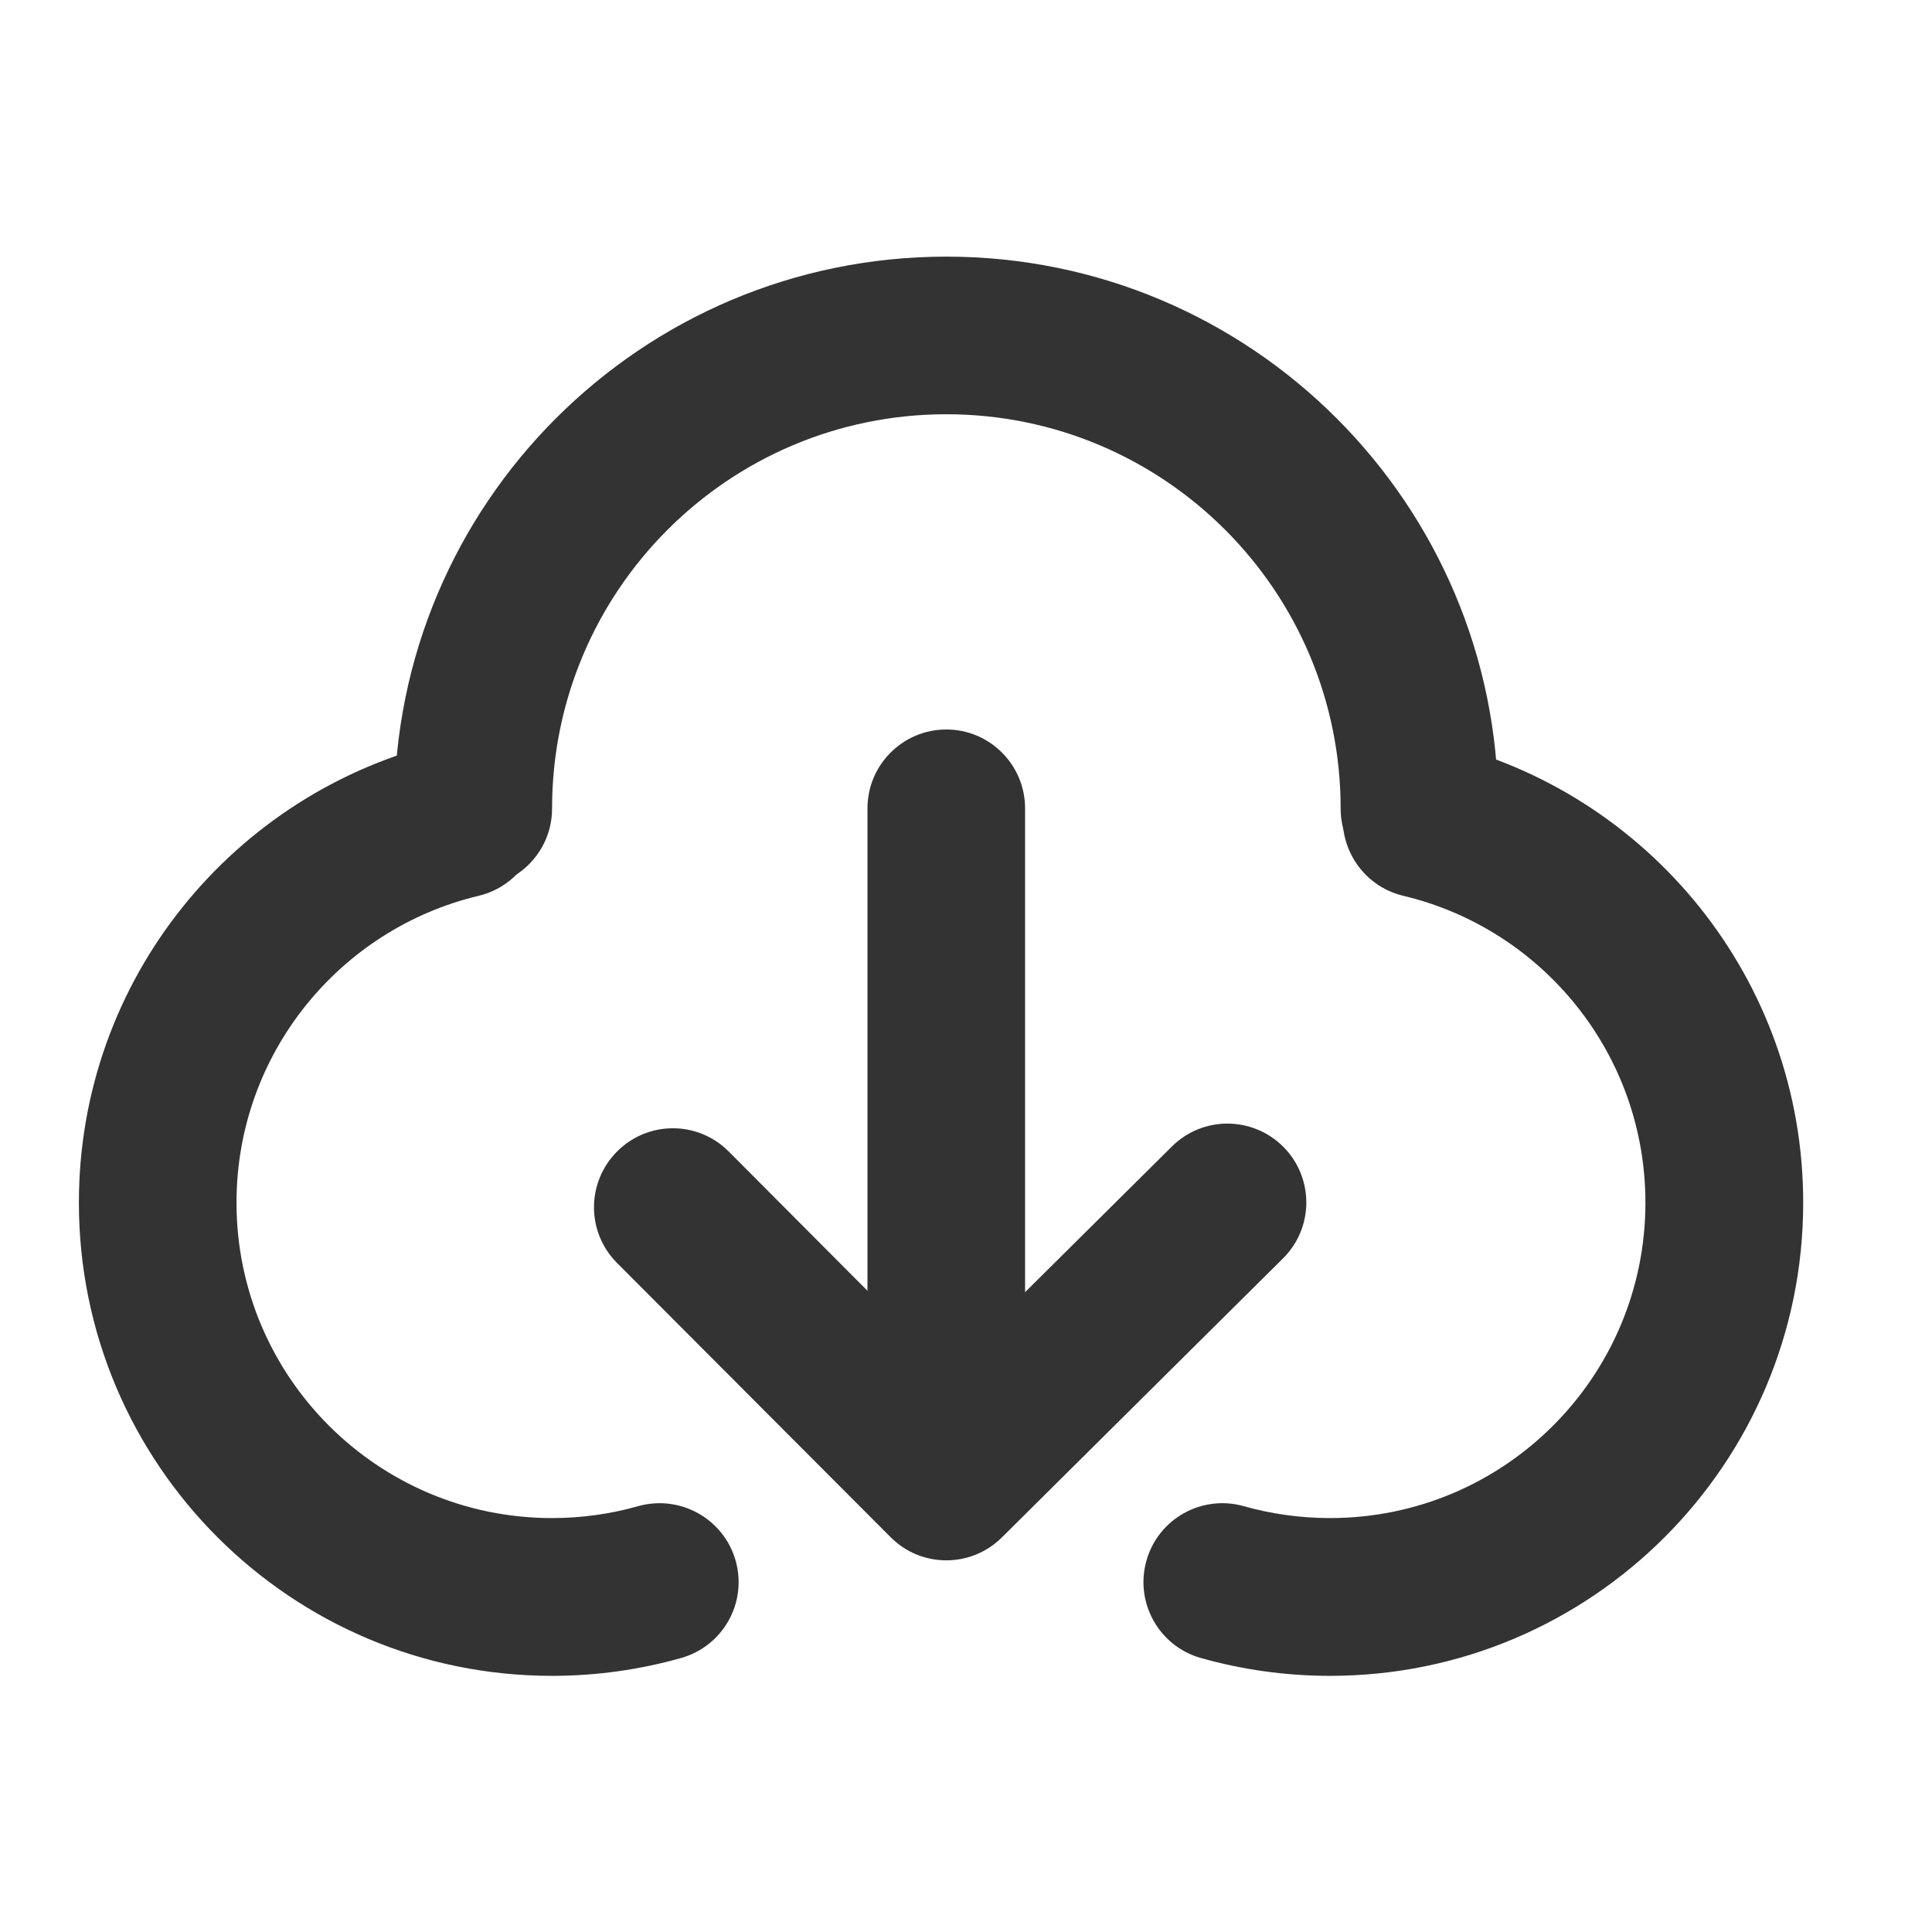
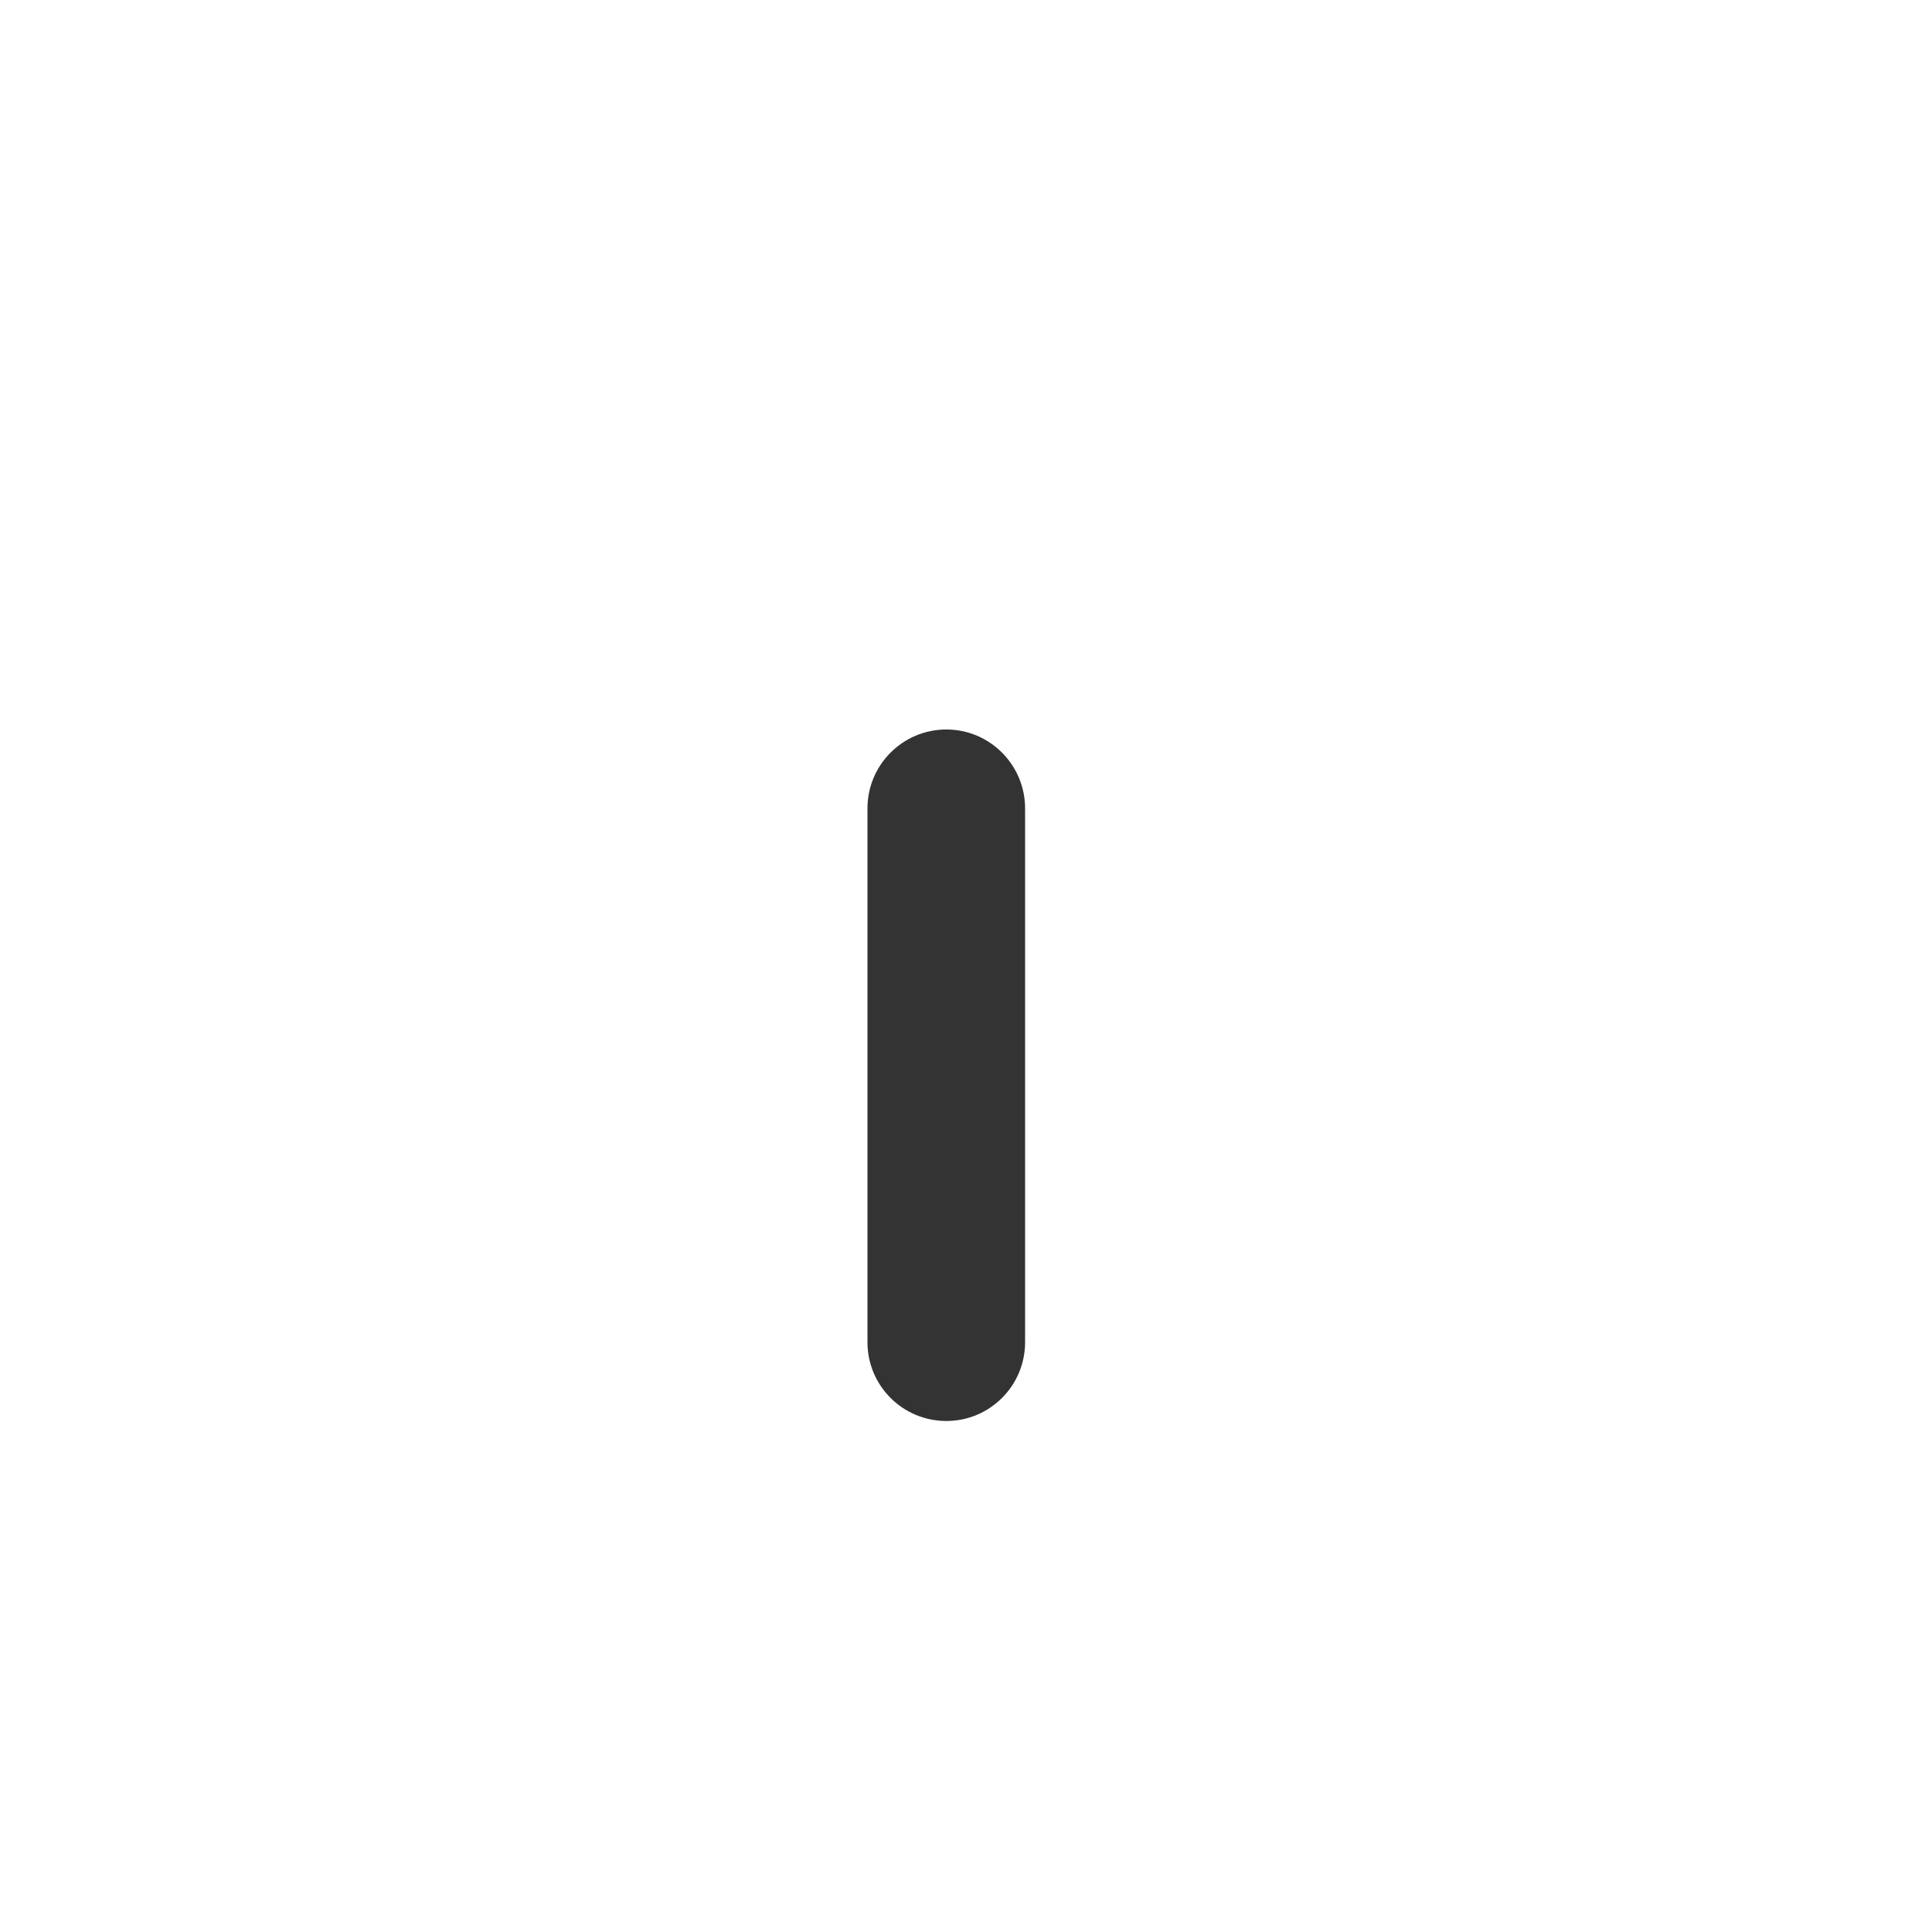
<svg xmlns="http://www.w3.org/2000/svg" width="12" height="12" viewBox="0 0 12 12" fill="none">
-   <path fill-rule="evenodd" clip-rule="evenodd" d="M3.336 4.974C3.399 5.237 3.236 5.501 2.973 5.564C2.111 5.769 1.469 6.545 1.469 7.47C1.469 8.552 2.347 9.429 3.429 9.429C3.615 9.429 3.795 9.403 3.964 9.355C4.224 9.282 4.495 9.433 4.569 9.693C4.643 9.953 4.492 10.224 4.231 10.298C3.976 10.37 3.706 10.409 3.429 10.409C1.806 10.409 0.49 9.093 0.49 7.47C0.49 6.081 1.453 4.919 2.747 4.611C3.01 4.548 3.274 4.711 3.336 4.974Z" fill="#333333" />
-   <path fill-rule="evenodd" clip-rule="evenodd" d="M8.353 4.974C8.291 5.237 8.453 5.501 8.716 5.564C9.579 5.769 10.22 6.545 10.22 7.47C10.22 8.552 9.343 9.429 8.261 9.429C8.075 9.429 7.895 9.403 7.725 9.355C7.465 9.282 7.194 9.433 7.121 9.693C7.047 9.953 7.198 10.224 7.458 10.298C7.714 10.37 7.983 10.409 8.261 10.409C9.884 10.409 11.2 9.093 11.2 7.47C11.2 6.081 10.237 4.919 8.943 4.611C8.68 4.548 8.416 4.711 8.353 4.974Z" fill="#333333" />
-   <path fill-rule="evenodd" clip-rule="evenodd" d="M2.449 5.022C2.449 3.129 3.984 1.594 5.878 1.594C7.771 1.594 9.306 3.129 9.306 5.022C9.306 5.293 9.087 5.512 8.816 5.512C8.546 5.512 8.327 5.293 8.327 5.022C8.327 3.67 7.23 2.573 5.878 2.573C4.525 2.573 3.429 3.67 3.429 5.022C3.429 5.293 3.209 5.512 2.939 5.512C2.668 5.512 2.449 5.293 2.449 5.022Z" fill="#333333" />
-   <path fill-rule="evenodd" clip-rule="evenodd" d="M5.531 9.547C5.721 9.739 6.031 9.74 6.223 9.549L7.969 7.816C8.161 7.626 8.162 7.316 7.972 7.124C7.781 6.932 7.471 6.93 7.279 7.121L5.879 8.51L4.526 7.152C4.335 6.96 4.025 6.96 3.834 7.151C3.642 7.342 3.641 7.652 3.832 7.844L5.531 9.547Z" fill="#333333" />
  <path fill-rule="evenodd" clip-rule="evenodd" d="M5.878 4.531C6.148 4.531 6.367 4.751 6.367 5.021V8.337C6.367 8.607 6.148 8.826 5.878 8.826C5.607 8.826 5.388 8.607 5.388 8.337V5.021C5.388 4.751 5.607 4.531 5.878 4.531Z" fill="#333333" />
</svg>